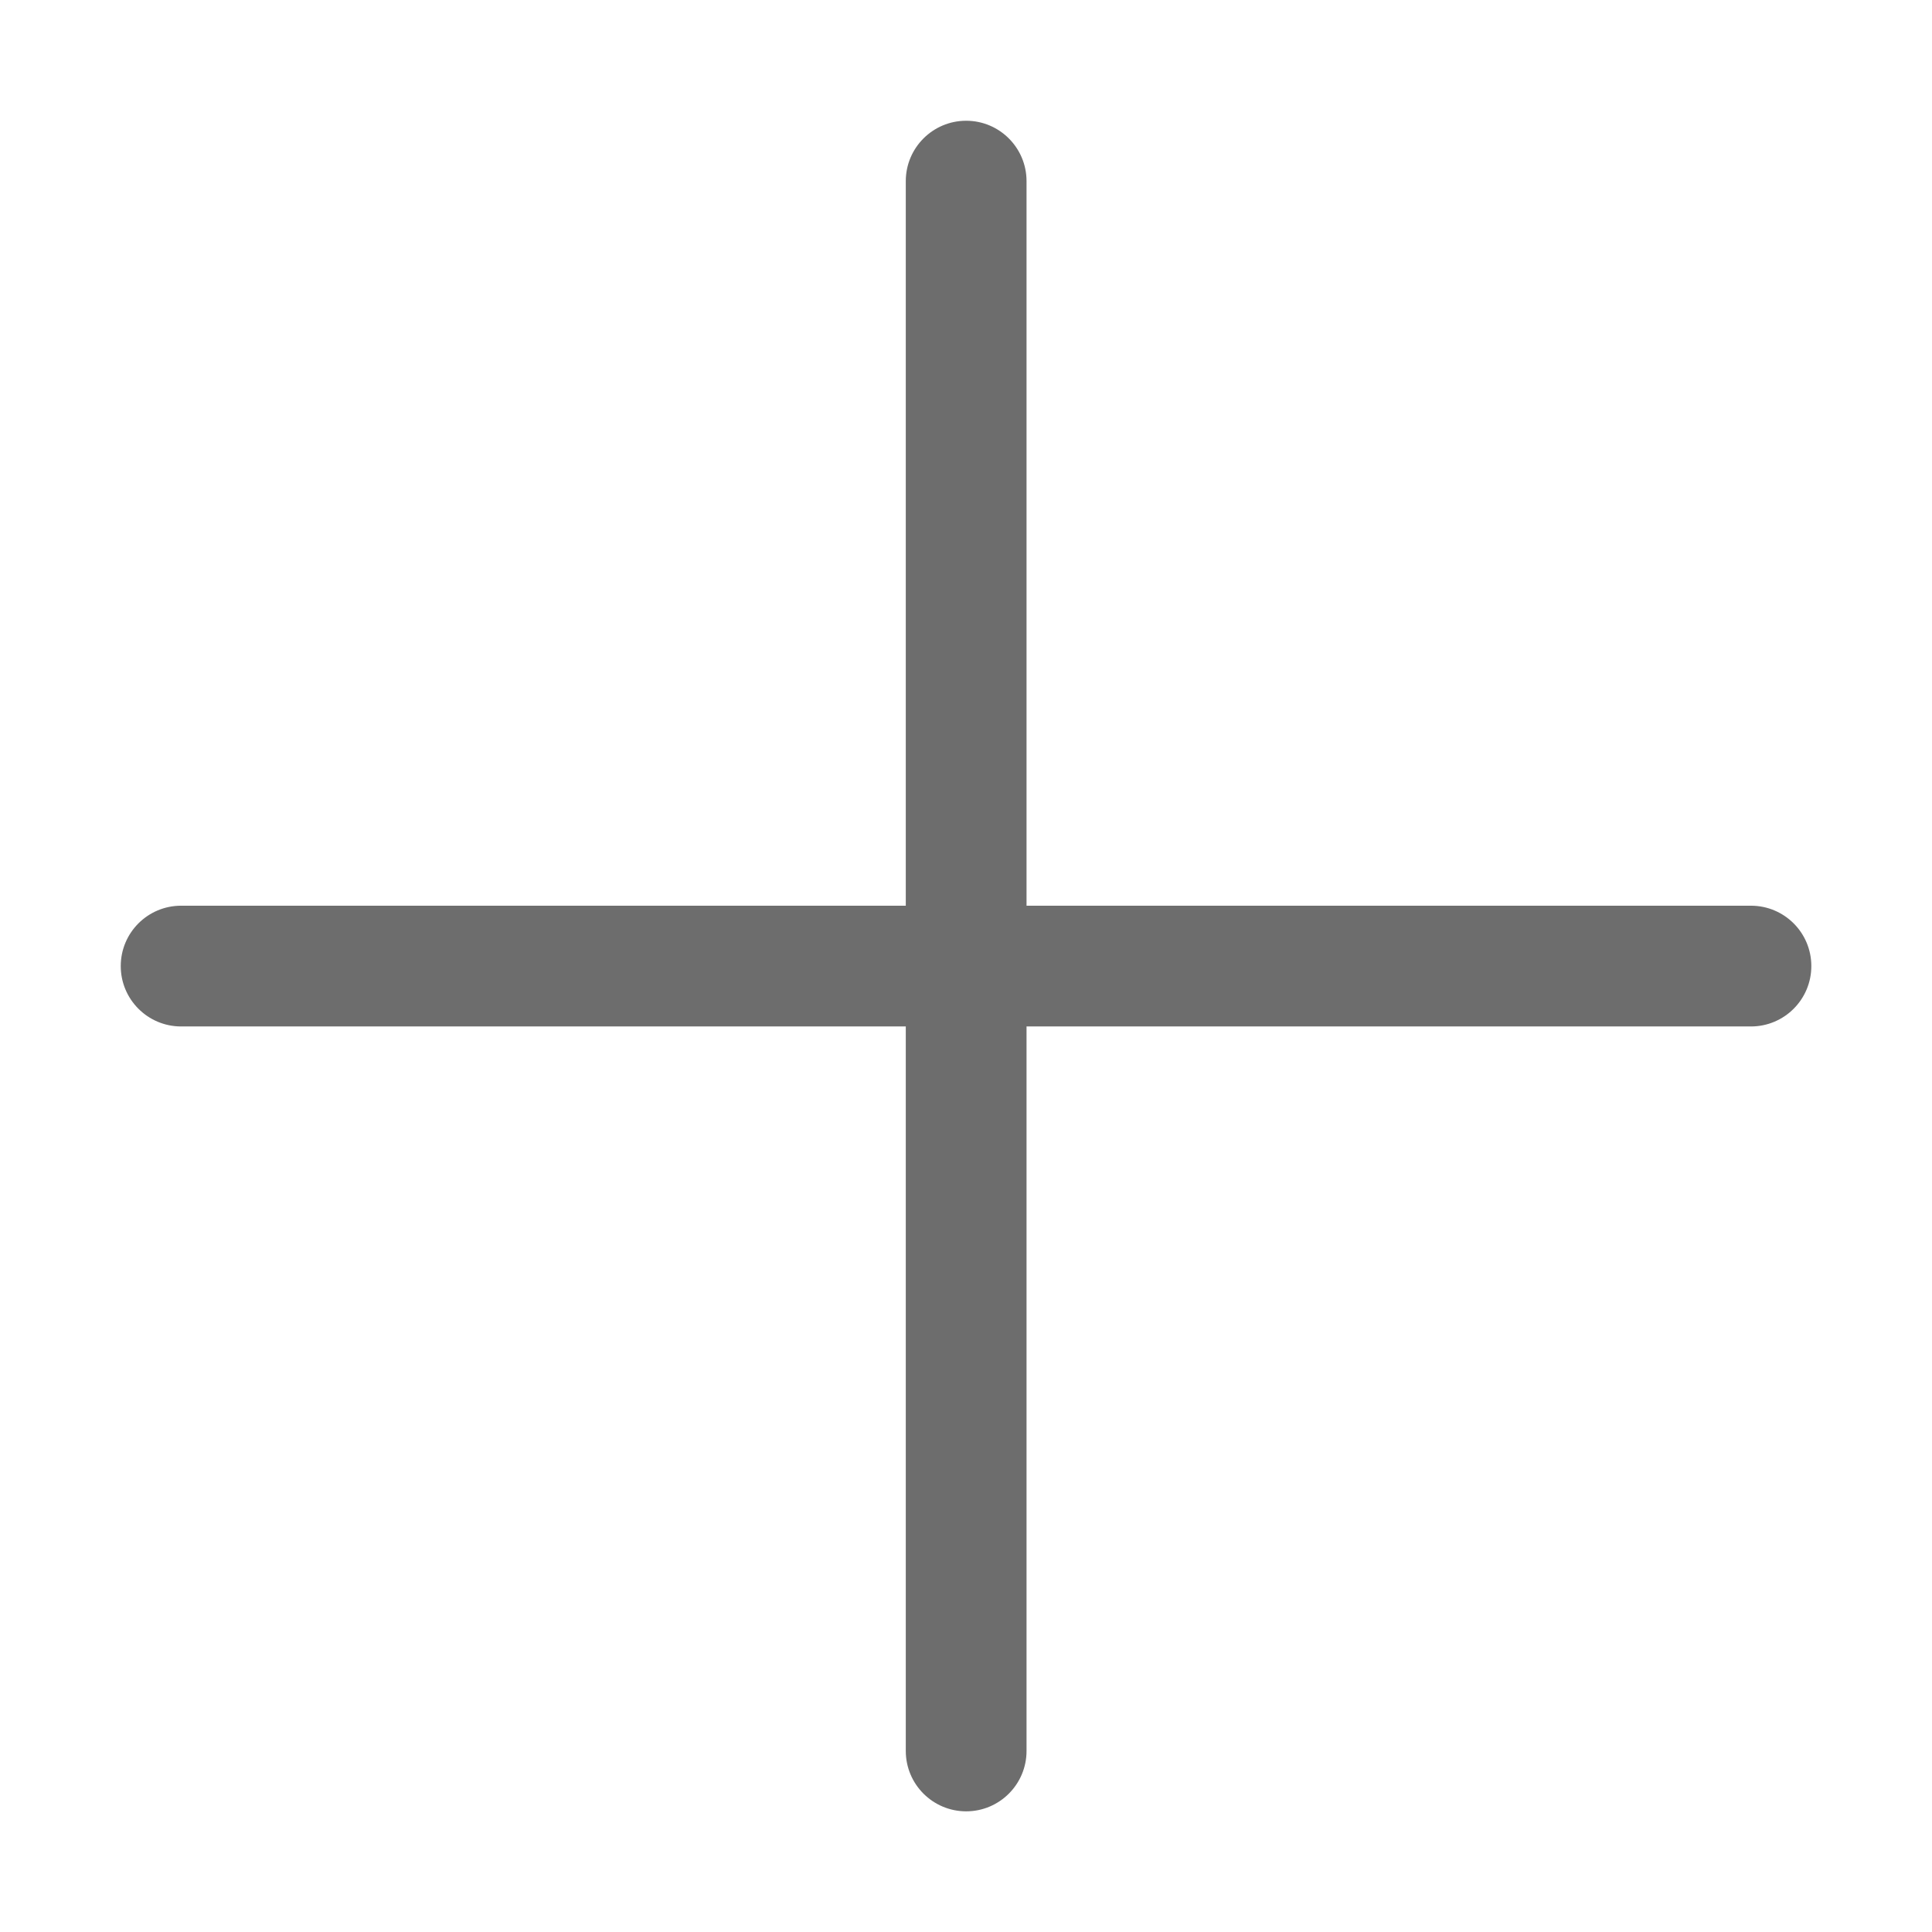
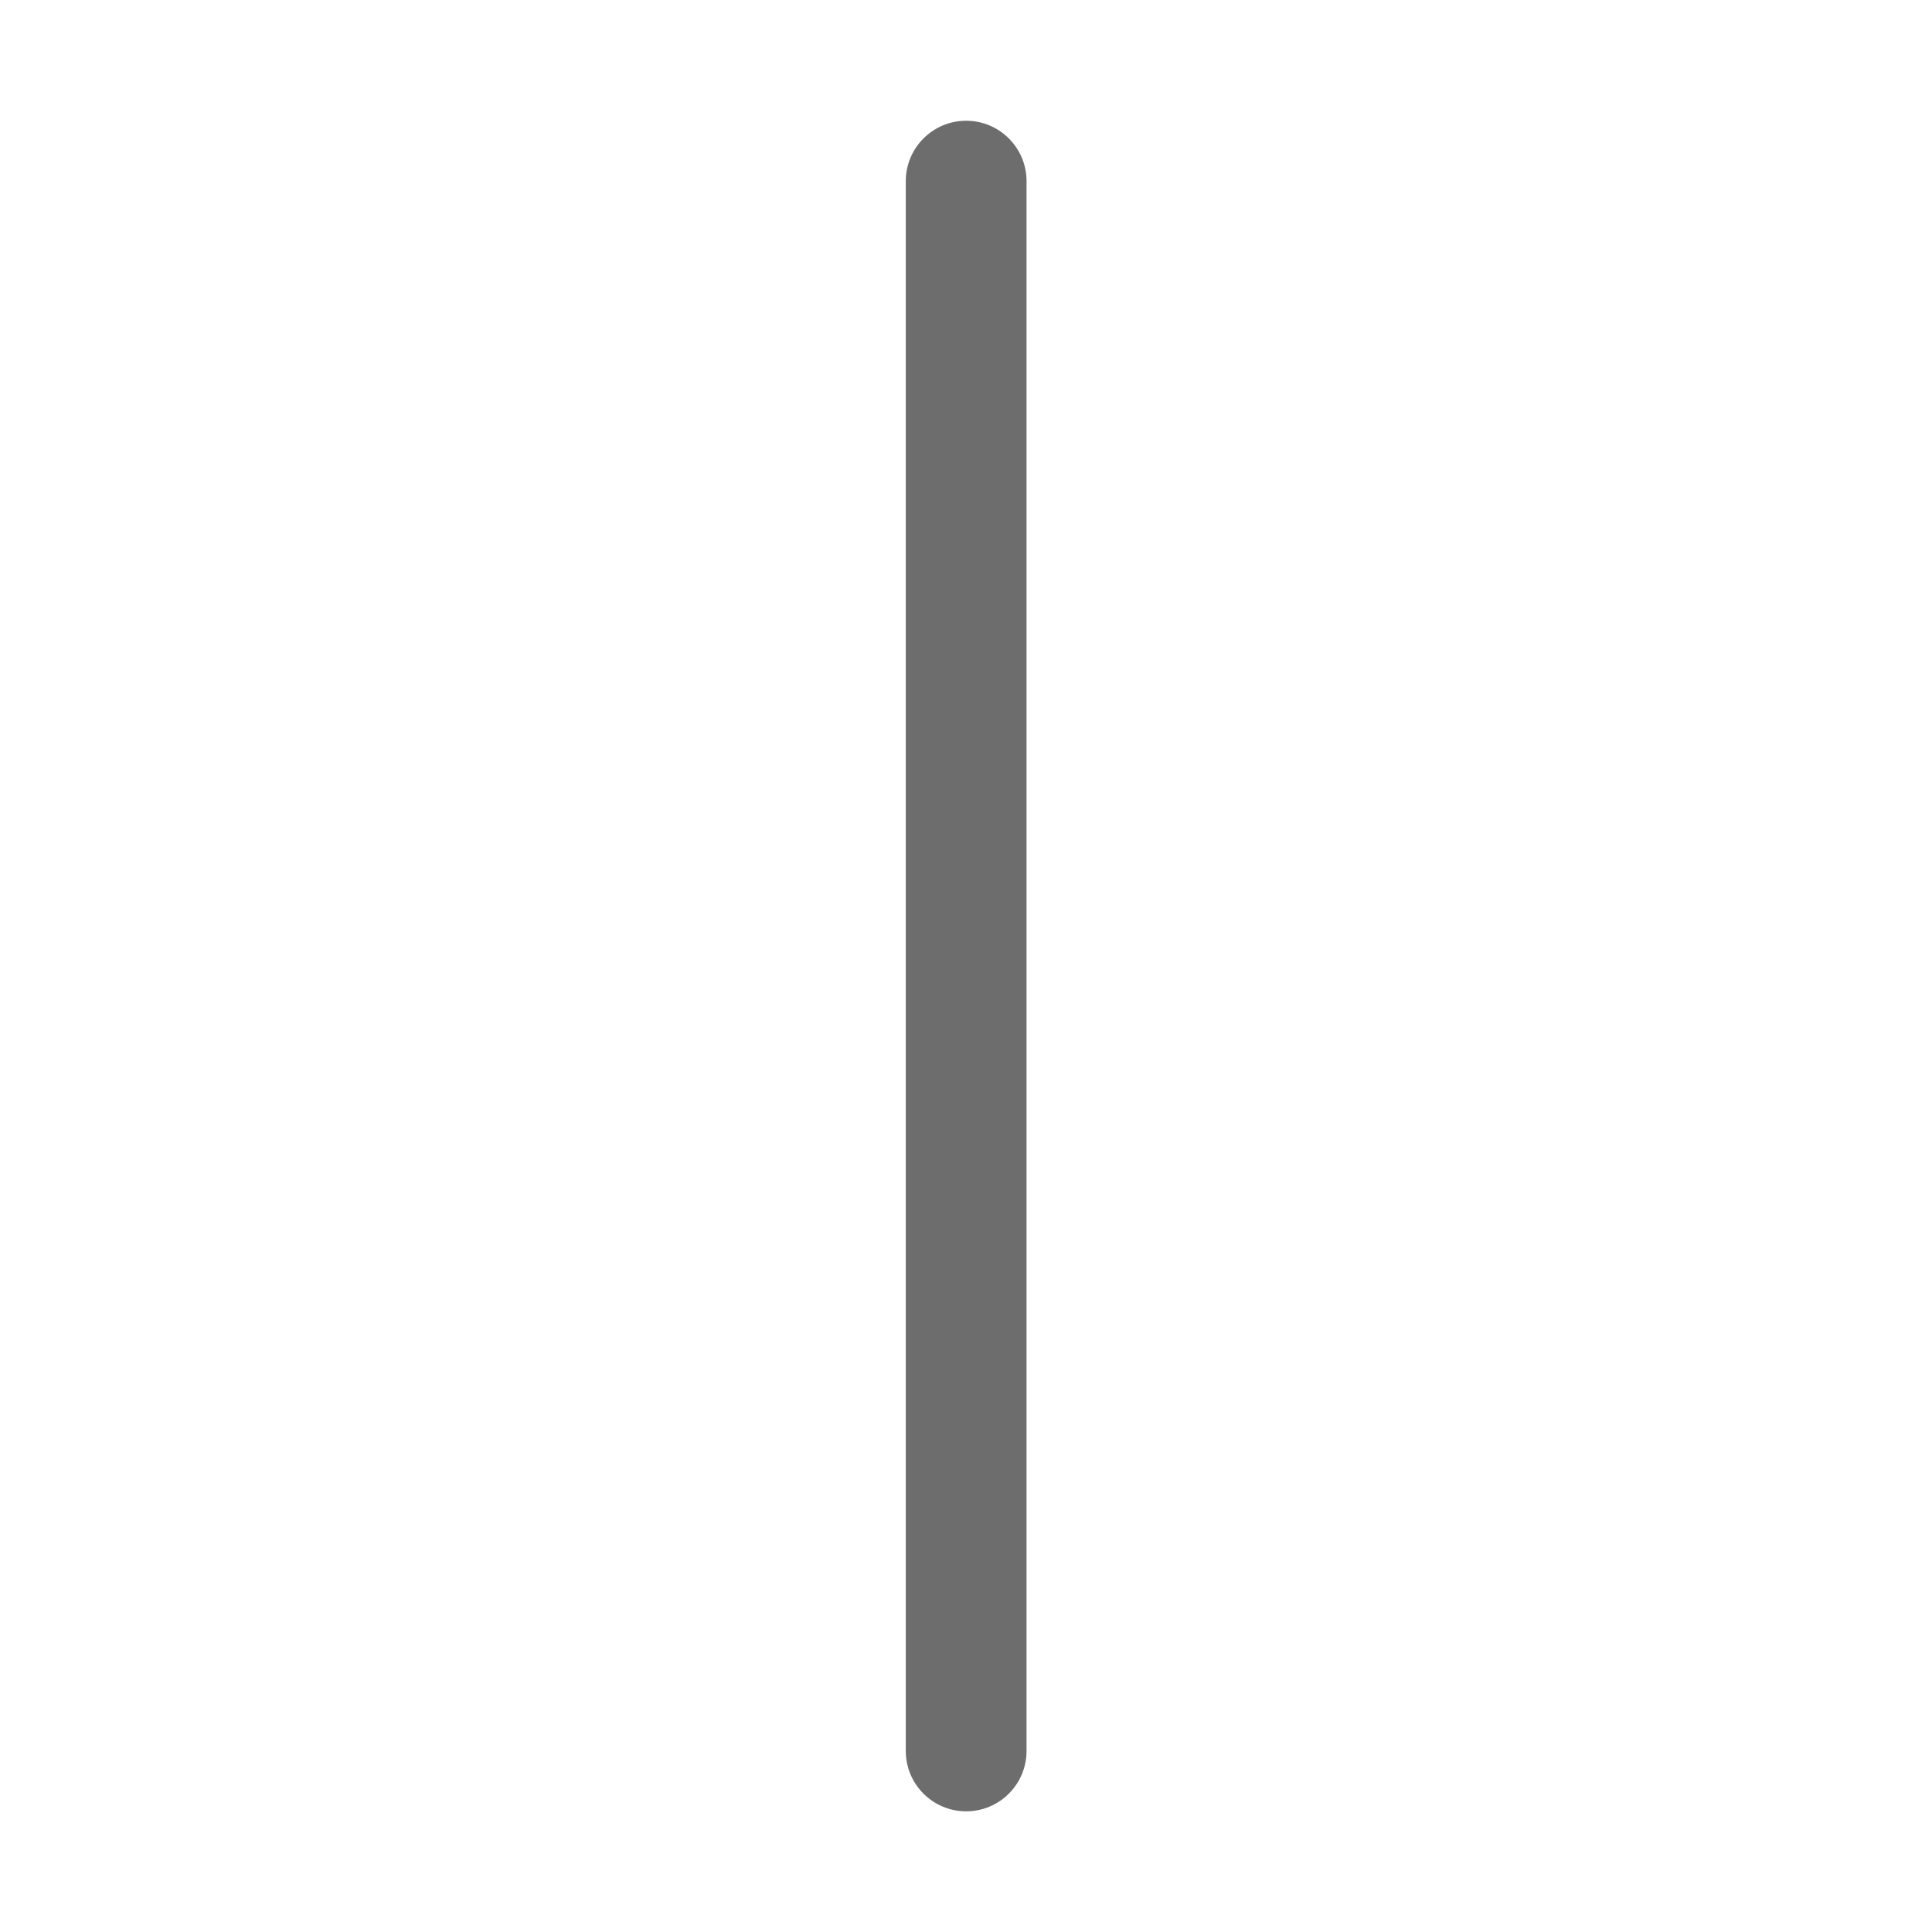
<svg xmlns="http://www.w3.org/2000/svg" width="24" height="24" viewBox="0 0 24 24" fill="none">
  <path fill-rule="evenodd" clip-rule="evenodd" d="M12.002 1.5C12.416 1.5 12.752 1.836 12.752 2.25V21.751C12.752 22.165 12.416 22.501 12.002 22.501C11.588 22.501 11.252 22.165 11.252 21.751V2.25C11.252 1.836 11.588 1.5 12.002 1.5Z" fill="#6D6D6D" />
-   <path fill-rule="evenodd" clip-rule="evenodd" d="M1.5 12.001C1.5 11.586 1.836 11.251 2.25 11.251H21.751C22.165 11.251 22.501 11.586 22.501 12.001C22.501 12.415 22.165 12.751 21.751 12.751H2.25C1.836 12.751 1.5 12.415 1.5 12.001Z" fill="#6D6D6D" />
</svg>